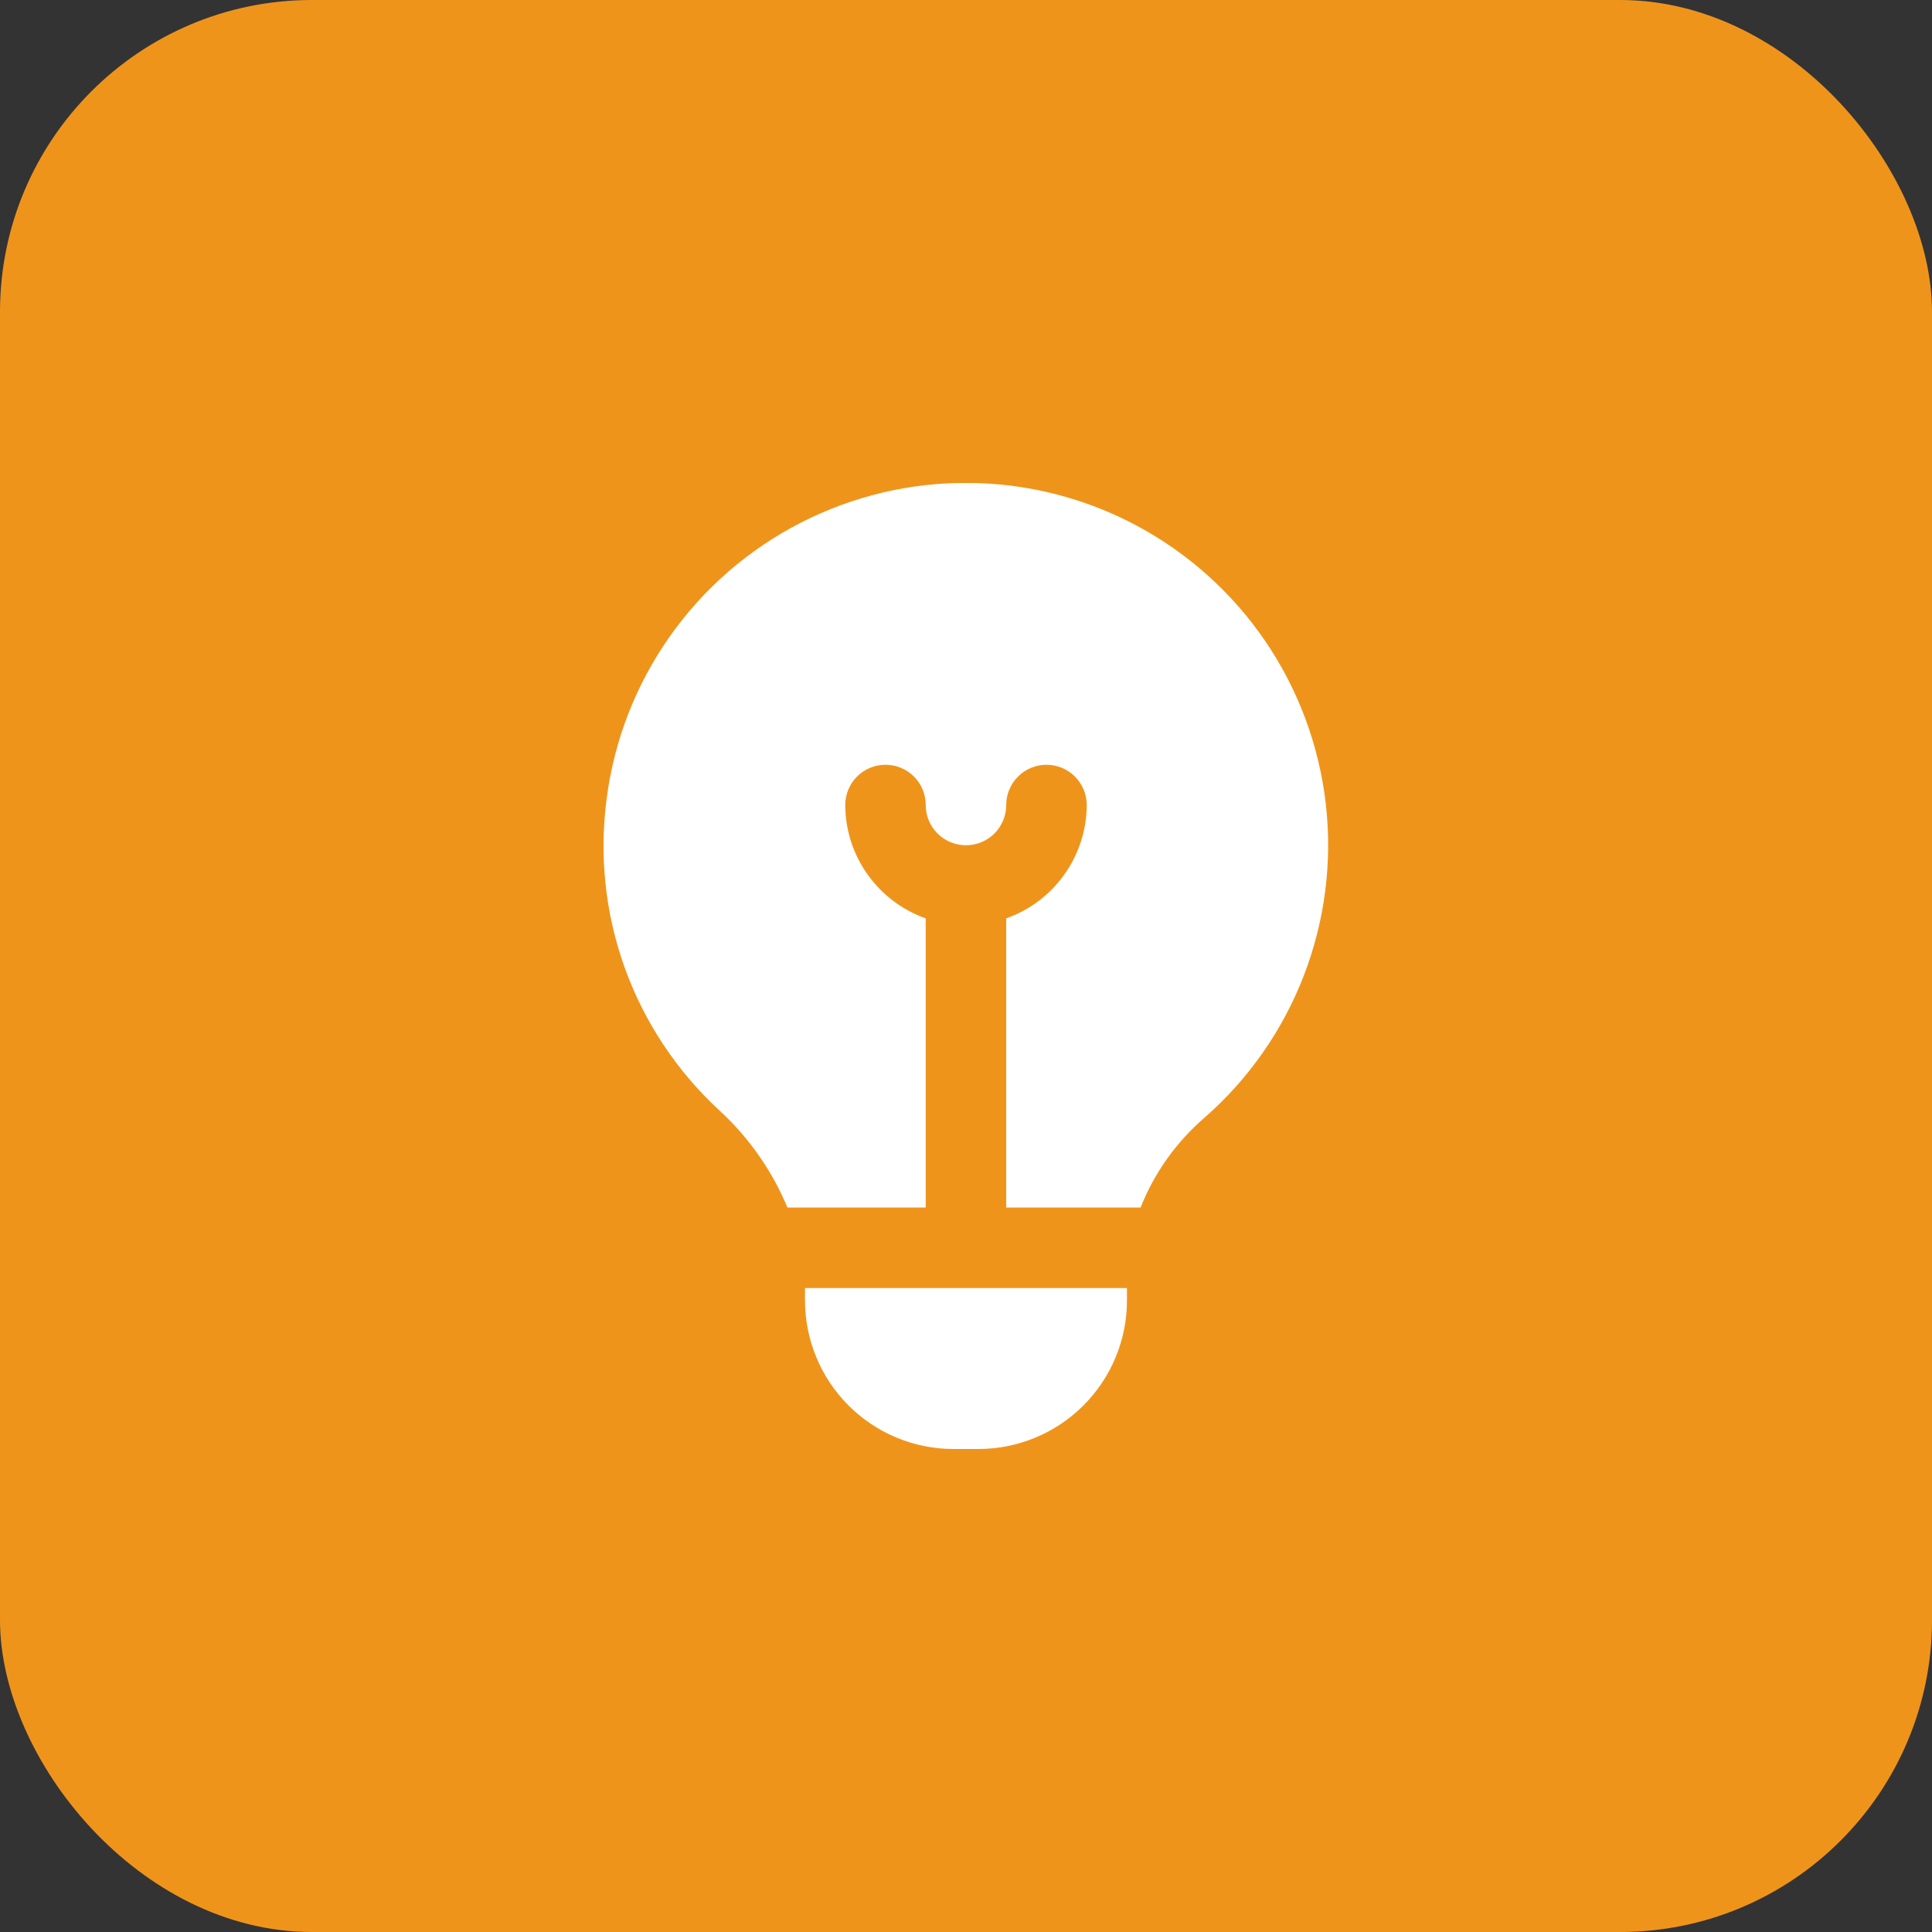
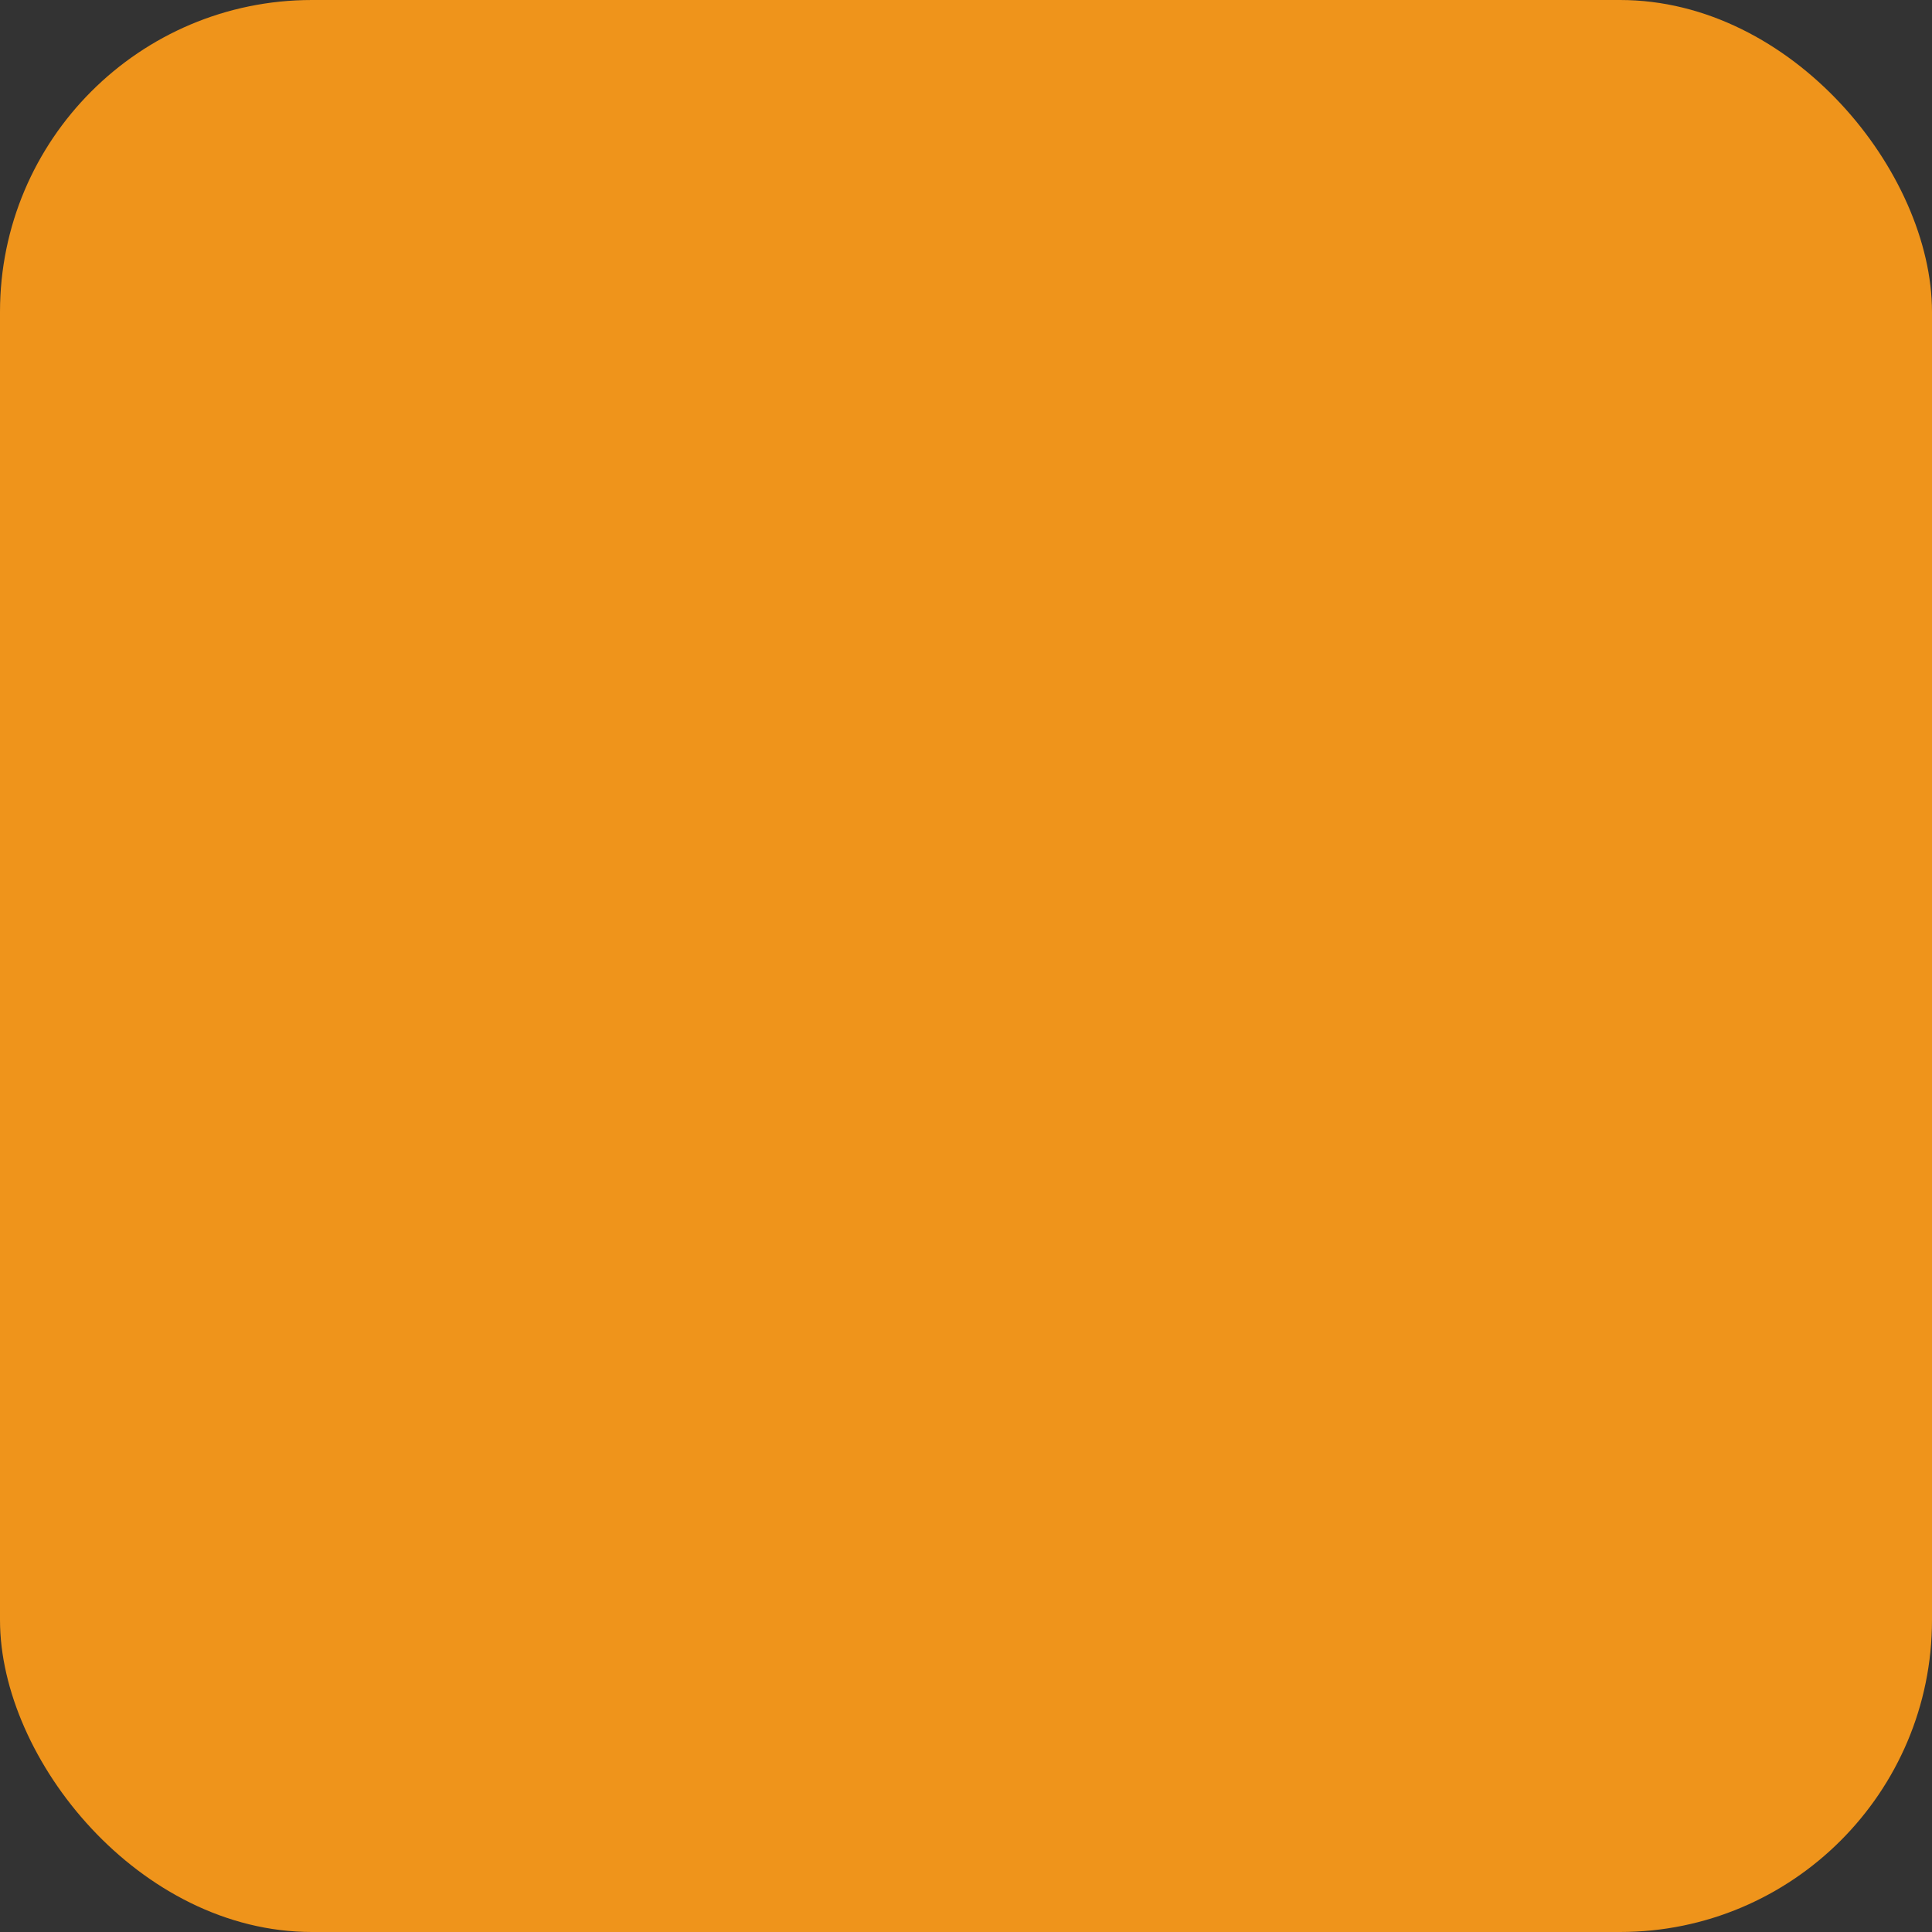
<svg xmlns="http://www.w3.org/2000/svg" width="32" height="32" viewBox="0 0 32 32" fill="none">
  <rect x="0" y="0" width="32" height="32" fill="#333333" stroke="none" />
  <rect width="32" height="32" rx="5.167" fill="#EF941B" />
  <g clip-path="url(#clip0_266_4572)">
-     <path d="M11.912 18.389C11.209 17.739 10.672 16.93 10.348 16.03C10.024 15.129 9.922 14.164 10.05 13.215C10.176 12.253 10.534 11.336 11.093 10.543C11.651 9.75 12.394 9.104 13.257 8.661C14.12 8.218 15.077 7.99 16.047 7.998C17.017 8.006 17.971 8.249 18.827 8.706C19.682 9.164 20.414 9.821 20.96 10.624C21.505 11.426 21.848 12.348 21.959 13.312C22.07 14.276 21.945 15.252 21.596 16.157C21.247 17.062 20.684 17.869 19.954 18.509C19.485 18.913 19.12 19.424 18.892 20H16.666V15.211C17.055 15.074 17.392 14.819 17.63 14.483C17.869 14.147 17.998 13.746 18 13.334C18 13.157 17.929 12.987 17.804 12.862C17.679 12.737 17.51 12.667 17.333 12.667C17.156 12.667 16.987 12.737 16.862 12.862C16.736 12.987 16.666 13.157 16.666 13.334C16.666 13.51 16.596 13.68 16.471 13.805C16.346 13.93 16.176 14 16 14C15.823 14 15.653 13.93 15.528 13.805C15.403 13.68 15.333 13.51 15.333 13.334C15.333 13.157 15.263 12.987 15.138 12.862C15.013 12.737 14.843 12.667 14.666 12.667C14.489 12.667 14.32 12.737 14.195 12.862C14.07 12.987 14 13.157 14 13.334C14.001 13.746 14.13 14.147 14.369 14.483C14.608 14.819 14.944 15.074 15.333 15.211V20H13.042C12.787 19.387 12.401 18.837 11.912 18.389V18.389ZM13.333 21.334V21.54C13.334 22.192 13.593 22.818 14.054 23.279C14.515 23.74 15.141 24 15.793 24H16.206C16.858 24 17.484 23.74 17.945 23.279C18.406 22.818 18.666 22.192 18.666 21.54V21.334H13.333Z" fill="white" />
-   </g>
+     </g>
  <defs>
    <clipPath id="clip0_266_4572">
      <rect width="16" height="16" fill="white" transform="translate(8 8)" />
    </clipPath>
  </defs>
</svg>